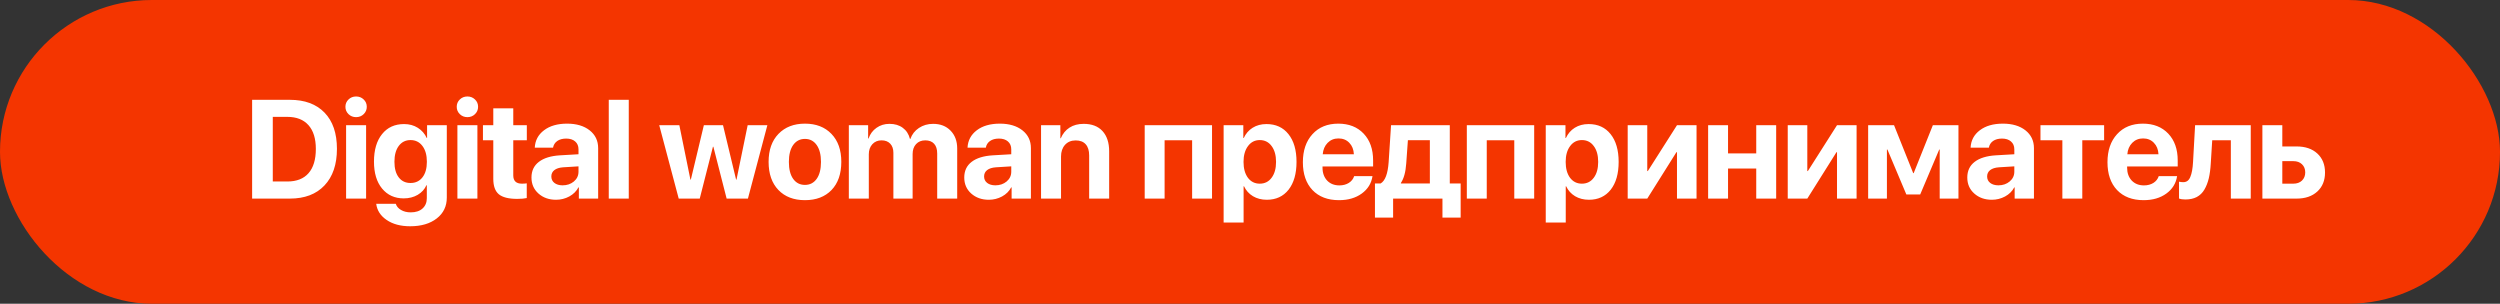
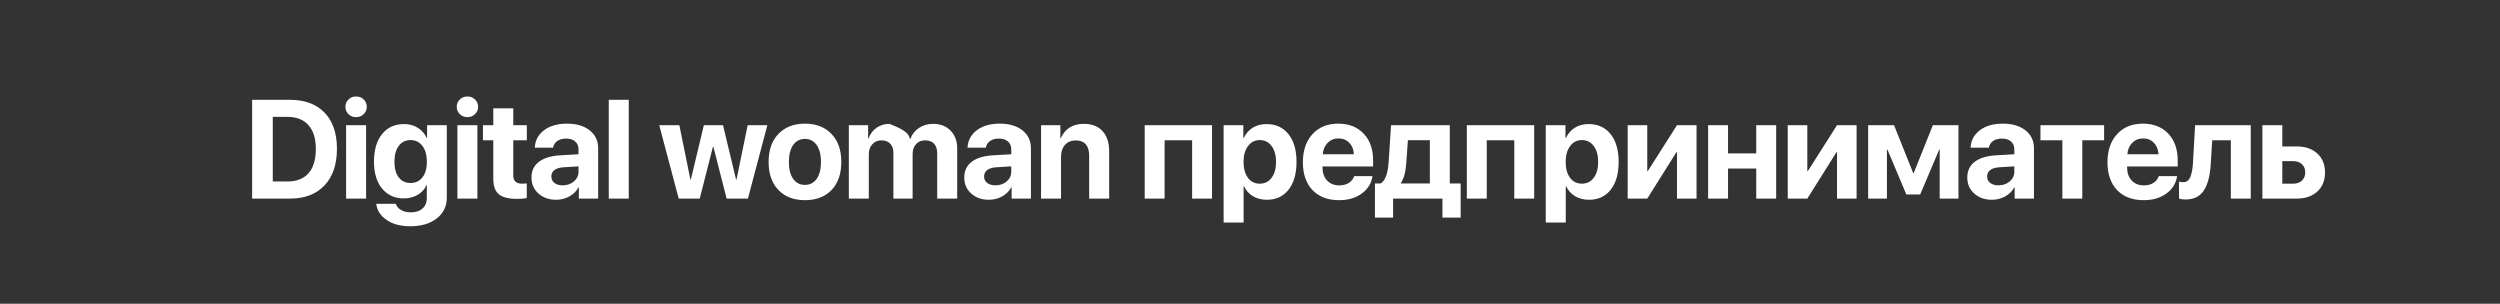
<svg xmlns="http://www.w3.org/2000/svg" width="107" height="13" viewBox="0 0 107 13" fill="none">
  <rect x="0" y="0" width="107" height="13" fill="#333333" stroke="none" />
-   <rect width="107" height="13" rx="6.5" fill="#F43500" />
-   <path d="M10.791 4.272H12.405C13.042 4.272 13.537 4.455 13.89 4.82C14.244 5.186 14.421 5.702 14.421 6.37C14.421 7.04 14.243 7.562 13.887 7.938C13.534 8.312 13.04 8.5 12.405 8.5H10.791V4.272ZM11.675 5.002V7.768H12.3C12.696 7.768 12.998 7.649 13.205 7.413C13.414 7.175 13.518 6.828 13.518 6.373C13.518 5.932 13.413 5.593 13.202 5.356C12.991 5.12 12.69 5.002 12.3 5.002H11.675ZM14.813 8.5V5.359H15.669V8.5H14.813ZM15.566 4.885C15.478 4.971 15.37 5.014 15.241 5.014C15.112 5.014 15.004 4.971 14.916 4.885C14.828 4.799 14.784 4.694 14.784 4.571C14.784 4.446 14.828 4.342 14.916 4.258C15.004 4.172 15.112 4.129 15.241 4.129C15.37 4.129 15.478 4.172 15.566 4.258C15.654 4.342 15.698 4.446 15.698 4.571C15.698 4.694 15.654 4.799 15.566 4.885ZM17.57 7.832C17.785 7.832 17.955 7.752 18.08 7.592C18.207 7.43 18.27 7.207 18.27 6.924C18.27 6.641 18.207 6.415 18.08 6.247C17.953 6.079 17.783 5.995 17.57 5.995C17.359 5.995 17.191 6.079 17.066 6.247C16.943 6.413 16.882 6.639 16.882 6.924C16.882 7.209 16.943 7.432 17.066 7.592C17.189 7.752 17.357 7.832 17.57 7.832ZM17.556 9.684C17.148 9.684 16.811 9.594 16.548 9.414C16.286 9.236 16.138 9.006 16.102 8.723H16.94C16.974 8.832 17.048 8.92 17.163 8.986C17.28 9.055 17.419 9.089 17.579 9.089C17.796 9.089 17.965 9.033 18.086 8.922C18.207 8.812 18.268 8.665 18.268 8.479V7.929H18.25C18.176 8.099 18.052 8.235 17.878 8.339C17.704 8.44 17.505 8.491 17.28 8.491C16.894 8.491 16.584 8.351 16.352 8.069C16.121 7.788 16.006 7.404 16.006 6.918C16.006 6.42 16.121 6.027 16.352 5.74C16.582 5.453 16.896 5.31 17.295 5.31C17.518 5.31 17.714 5.363 17.884 5.471C18.054 5.578 18.181 5.724 18.265 5.907H18.279V5.359H19.123V8.456C19.123 8.829 18.98 9.127 18.692 9.35C18.407 9.572 18.028 9.684 17.556 9.684ZM19.577 8.5V5.359H20.433V8.5H19.577ZM20.33 4.885C20.242 4.971 20.134 5.014 20.005 5.014C19.876 5.014 19.768 4.971 19.68 4.885C19.592 4.799 19.548 4.694 19.548 4.571C19.548 4.446 19.592 4.342 19.68 4.258C19.768 4.172 19.876 4.129 20.005 4.129C20.134 4.129 20.242 4.172 20.33 4.258C20.418 4.342 20.462 4.446 20.462 4.571C20.462 4.694 20.418 4.799 20.33 4.885ZM21.113 4.636H21.968V5.359H22.548V6.004H21.968V7.507C21.968 7.743 22.091 7.861 22.337 7.861C22.417 7.861 22.487 7.856 22.545 7.847V8.477C22.445 8.5 22.31 8.512 22.138 8.512C21.769 8.512 21.505 8.445 21.347 8.312C21.191 8.18 21.113 7.96 21.113 7.653V6.004H20.67V5.359H21.113V4.636ZM24.08 7.932C24.27 7.932 24.43 7.877 24.561 7.768C24.694 7.656 24.76 7.517 24.76 7.349V7.12L24.098 7.161C23.938 7.173 23.814 7.213 23.726 7.281C23.64 7.35 23.597 7.439 23.597 7.551C23.597 7.668 23.641 7.761 23.729 7.829C23.817 7.897 23.934 7.932 24.08 7.932ZM23.799 8.55C23.496 8.55 23.245 8.461 23.046 8.283C22.847 8.105 22.747 7.877 22.747 7.598C22.747 7.312 22.853 7.089 23.064 6.927C23.275 6.765 23.576 6.672 23.969 6.648L24.76 6.602V6.394C24.76 6.249 24.712 6.136 24.617 6.054C24.523 5.972 24.395 5.931 24.233 5.931C24.076 5.931 23.949 5.966 23.849 6.036C23.751 6.106 23.692 6.201 23.67 6.32H22.888C22.904 6.012 23.035 5.764 23.284 5.576C23.532 5.387 23.861 5.292 24.271 5.292C24.673 5.292 24.995 5.388 25.238 5.579C25.48 5.771 25.601 6.024 25.601 6.341V8.5H24.775V8.02H24.757C24.671 8.184 24.54 8.313 24.365 8.409C24.189 8.503 24 8.55 23.799 8.55ZM26.055 8.5V4.272H26.911V8.5H26.055ZM32.843 5.359L32.011 8.5H31.1L30.532 6.279H30.514L29.949 8.5H29.049L28.215 5.359H29.076L29.55 7.688H29.568L30.125 5.359H30.945L31.505 7.688H31.522L32 5.359H32.843ZM35.589 8.134C35.309 8.423 34.931 8.567 34.452 8.567C33.974 8.567 33.595 8.422 33.315 8.131C33.036 7.84 32.896 7.438 32.896 6.927C32.896 6.421 33.037 6.022 33.318 5.731C33.601 5.438 33.979 5.292 34.452 5.292C34.927 5.292 35.304 5.438 35.586 5.731C35.867 6.022 36.008 6.421 36.008 6.927C36.008 7.44 35.868 7.843 35.589 8.134ZM34.452 7.914C34.663 7.914 34.83 7.828 34.953 7.656C35.076 7.484 35.138 7.242 35.138 6.93C35.138 6.621 35.076 6.38 34.953 6.206C34.83 6.032 34.663 5.945 34.452 5.945C34.241 5.945 34.073 6.032 33.948 6.206C33.825 6.38 33.764 6.621 33.764 6.93C33.764 7.242 33.825 7.484 33.948 7.656C34.071 7.828 34.239 7.914 34.452 7.914ZM36.33 8.5V5.359H37.156V5.928H37.174C37.24 5.736 37.353 5.584 37.514 5.471C37.674 5.357 37.859 5.301 38.07 5.301C38.297 5.301 38.486 5.357 38.639 5.471C38.791 5.582 38.894 5.74 38.946 5.945H38.964C39.034 5.748 39.156 5.592 39.33 5.477C39.506 5.359 39.709 5.301 39.939 5.301C40.248 5.301 40.496 5.397 40.684 5.591C40.873 5.784 40.968 6.039 40.968 6.355V8.5H40.112V6.569C40.112 6.388 40.068 6.249 39.98 6.153C39.892 6.056 39.766 6.007 39.6 6.007C39.438 6.007 39.307 6.061 39.207 6.168C39.109 6.275 39.06 6.417 39.06 6.593V8.5H38.237V6.543C38.237 6.375 38.192 6.244 38.102 6.15C38.013 6.055 37.889 6.007 37.73 6.007C37.568 6.007 37.437 6.062 37.335 6.174C37.235 6.285 37.185 6.429 37.185 6.604V8.5H36.33ZM42.603 7.932C42.792 7.932 42.952 7.877 43.083 7.768C43.216 7.656 43.282 7.517 43.282 7.349V7.12L42.62 7.161C42.46 7.173 42.336 7.213 42.248 7.281C42.162 7.35 42.119 7.439 42.119 7.551C42.119 7.668 42.163 7.761 42.251 7.829C42.339 7.897 42.456 7.932 42.603 7.932ZM42.321 8.55C42.019 8.55 41.768 8.461 41.568 8.283C41.369 8.105 41.27 7.877 41.27 7.598C41.27 7.312 41.375 7.089 41.586 6.927C41.797 6.765 42.099 6.672 42.491 6.648L43.282 6.602V6.394C43.282 6.249 43.234 6.136 43.139 6.054C43.045 5.972 42.917 5.931 42.755 5.931C42.599 5.931 42.471 5.966 42.371 6.036C42.273 6.106 42.214 6.201 42.193 6.32H41.41C41.426 6.012 41.558 5.764 41.806 5.576C42.054 5.387 42.383 5.292 42.793 5.292C43.195 5.292 43.518 5.388 43.76 5.579C44.002 5.771 44.123 6.024 44.123 6.341V8.5H43.297V8.02H43.279C43.193 8.184 43.063 8.313 42.887 8.409C42.711 8.503 42.523 8.55 42.321 8.55ZM44.557 8.5V5.359H45.383V5.919H45.401C45.486 5.72 45.611 5.567 45.776 5.462C45.942 5.354 46.144 5.301 46.382 5.301C46.73 5.301 46.998 5.404 47.188 5.611C47.377 5.818 47.472 6.106 47.472 6.476V8.5H46.616V6.654C46.616 6.447 46.568 6.288 46.47 6.177C46.372 6.065 46.229 6.01 46.039 6.01C45.85 6.01 45.697 6.073 45.582 6.2C45.469 6.327 45.412 6.493 45.412 6.698V8.5H44.557ZM51.023 8.5V6.004H49.845V8.5H48.993V5.359H51.875V8.5H51.023ZM54.205 5.31C54.603 5.31 54.917 5.453 55.145 5.74C55.376 6.027 55.491 6.424 55.491 6.93C55.491 7.434 55.377 7.83 55.151 8.119C54.924 8.406 54.614 8.55 54.219 8.55C53.995 8.55 53.796 8.499 53.625 8.397C53.455 8.294 53.328 8.152 53.244 7.973H53.226V9.525H52.371V5.359H53.214V5.907H53.232C53.318 5.72 53.445 5.573 53.613 5.468C53.783 5.362 53.98 5.31 54.205 5.31ZM53.917 7.861C54.13 7.861 54.299 7.777 54.424 7.609C54.551 7.441 54.615 7.215 54.615 6.93C54.615 6.645 54.551 6.418 54.424 6.25C54.299 6.08 54.13 5.995 53.917 5.995C53.709 5.995 53.541 6.081 53.414 6.253C53.287 6.423 53.223 6.648 53.223 6.93C53.223 7.213 53.286 7.439 53.411 7.609C53.538 7.777 53.707 7.861 53.917 7.861ZM57.287 5.925C57.101 5.925 56.946 5.988 56.821 6.115C56.698 6.242 56.629 6.404 56.613 6.602H57.946C57.936 6.4 57.871 6.237 57.75 6.112C57.631 5.987 57.476 5.925 57.287 5.925ZM57.958 7.539H58.743C58.696 7.848 58.542 8.097 58.28 8.286C58.02 8.474 57.697 8.567 57.31 8.567C56.828 8.567 56.449 8.423 56.173 8.134C55.9 7.845 55.763 7.448 55.763 6.944C55.763 6.442 55.9 6.042 56.173 5.743C56.447 5.442 56.815 5.292 57.278 5.292C57.733 5.292 58.095 5.435 58.365 5.72C58.635 6.005 58.769 6.387 58.769 6.865V7.126H56.604V7.179C56.604 7.403 56.67 7.586 56.8 7.727C56.933 7.865 57.108 7.935 57.325 7.935C57.481 7.935 57.616 7.899 57.729 7.829C57.843 7.757 57.919 7.66 57.958 7.539ZM61.198 7.853V6.001H60.258L60.187 6.994C60.162 7.361 60.086 7.64 59.959 7.829V7.853H61.198ZM59.625 9.314H58.848V7.853H59.089C59.284 7.741 59.399 7.437 59.434 6.938L59.537 5.359H62.051V7.853H62.516V9.314H61.737V8.5H59.625V9.314ZM64.811 8.5V6.004H63.633V8.5H62.78V5.359H65.663V8.5H64.811ZM67.992 5.31C68.391 5.31 68.704 5.453 68.933 5.74C69.163 6.027 69.278 6.424 69.278 6.93C69.278 7.434 69.165 7.83 68.939 8.119C68.712 8.406 68.401 8.55 68.007 8.55C67.782 8.55 67.584 8.499 67.412 8.397C67.242 8.294 67.115 8.152 67.031 7.973H67.014V9.525H66.158V5.359H67.002V5.907H67.02C67.106 5.72 67.233 5.573 67.4 5.468C67.57 5.362 67.768 5.31 67.992 5.31ZM67.705 7.861C67.918 7.861 68.087 7.777 68.212 7.609C68.339 7.441 68.402 7.215 68.402 6.93C68.402 6.645 68.339 6.418 68.212 6.25C68.087 6.08 67.918 5.995 67.705 5.995C67.496 5.995 67.328 6.081 67.201 6.253C67.074 6.423 67.011 6.648 67.011 6.93C67.011 7.213 67.073 7.439 67.198 7.609C67.325 7.777 67.494 7.861 67.705 7.861ZM70.503 8.5H69.665V5.359H70.503V7.322H70.526L71.775 5.359H72.612V8.5H71.775V6.514H71.751L70.503 8.5ZM75.167 8.5V7.214H73.96V8.5H73.108V5.359H73.96V6.566H75.167V5.359H76.02V8.5H75.167ZM77.353 8.5H76.515V5.359H77.353V7.322H77.376L78.624 5.359H79.462V8.5H78.624V6.514H78.601L77.353 8.5ZM80.76 8.5H79.957V5.359H81.065L81.885 7.41H81.906L82.726 5.359H83.822V8.5H83.019V6.399H82.999L82.184 8.324H81.592L80.781 6.399H80.76V8.5ZM85.533 7.932C85.722 7.932 85.882 7.877 86.013 7.768C86.146 7.656 86.213 7.517 86.213 7.349V7.12L85.55 7.161C85.39 7.173 85.266 7.213 85.178 7.281C85.092 7.35 85.049 7.439 85.049 7.551C85.049 7.668 85.093 7.761 85.181 7.829C85.269 7.897 85.386 7.932 85.533 7.932ZM85.252 8.55C84.949 8.55 84.698 8.461 84.499 8.283C84.299 8.105 84.2 7.877 84.2 7.598C84.2 7.312 84.305 7.089 84.516 6.927C84.727 6.765 85.029 6.672 85.421 6.648L86.213 6.602V6.394C86.213 6.249 86.165 6.136 86.069 6.054C85.975 5.972 85.847 5.931 85.685 5.931C85.529 5.931 85.401 5.966 85.301 6.036C85.204 6.106 85.144 6.201 85.123 6.32H84.341C84.356 6.012 84.488 5.764 84.736 5.576C84.984 5.387 85.313 5.292 85.723 5.292C86.126 5.292 86.448 5.388 86.69 5.579C86.932 5.771 87.053 6.024 87.053 6.341V8.5H86.227V8.02H86.21C86.124 8.184 85.993 8.313 85.817 8.409C85.641 8.503 85.453 8.55 85.252 8.55ZM90.056 5.359V6.004H89.122V8.5H88.269V6.004H87.332V5.359H90.056ZM91.724 5.925C91.538 5.925 91.383 5.988 91.258 6.115C91.135 6.242 91.065 6.404 91.05 6.602H92.383C92.373 6.4 92.308 6.237 92.186 6.112C92.067 5.987 91.913 5.925 91.724 5.925ZM92.394 7.539H93.18C93.133 7.848 92.978 8.097 92.717 8.286C92.457 8.474 92.134 8.567 91.747 8.567C91.264 8.567 90.886 8.423 90.61 8.134C90.337 7.845 90.2 7.448 90.2 6.944C90.2 6.442 90.337 6.042 90.61 5.743C90.884 5.442 91.252 5.292 91.715 5.292C92.17 5.292 92.532 5.435 92.802 5.72C93.071 6.005 93.206 6.387 93.206 6.865V7.126H91.041V7.179C91.041 7.403 91.106 7.586 91.237 7.727C91.37 7.865 91.545 7.935 91.762 7.935C91.918 7.935 92.053 7.899 92.166 7.829C92.279 7.757 92.355 7.66 92.394 7.539ZM94.621 6.994C94.607 7.238 94.579 7.451 94.536 7.633C94.493 7.812 94.431 7.973 94.349 8.113C94.267 8.254 94.157 8.36 94.02 8.433C93.886 8.503 93.724 8.538 93.534 8.538C93.421 8.538 93.33 8.524 93.262 8.497V7.776C93.316 7.79 93.378 7.797 93.446 7.797C93.585 7.797 93.685 7.723 93.745 7.574C93.808 7.426 93.847 7.214 93.862 6.938L93.95 5.359H96.332V8.5H95.48V6.004H94.683L94.621 6.994ZM98.154 6.897H97.683V7.861H98.154C98.309 7.861 98.432 7.817 98.524 7.729C98.617 7.64 98.664 7.522 98.664 7.378C98.664 7.233 98.617 7.117 98.524 7.029C98.432 6.941 98.309 6.897 98.154 6.897ZM96.83 8.5V5.359H97.683V6.268H98.295C98.666 6.268 98.961 6.368 99.18 6.569C99.4 6.771 99.511 7.042 99.511 7.384C99.511 7.726 99.4 7.997 99.18 8.198C98.961 8.399 98.666 8.5 98.295 8.5H96.83Z" fill="white" />
+   <path d="M10.791 4.272H12.405C13.042 4.272 13.537 4.455 13.89 4.82C14.244 5.186 14.421 5.702 14.421 6.37C14.421 7.04 14.243 7.562 13.887 7.938C13.534 8.312 13.04 8.5 12.405 8.5H10.791V4.272ZM11.675 5.002V7.768H12.3C12.696 7.768 12.998 7.649 13.205 7.413C13.414 7.175 13.518 6.828 13.518 6.373C13.518 5.932 13.413 5.593 13.202 5.356C12.991 5.12 12.69 5.002 12.3 5.002H11.675ZM14.813 8.5V5.359H15.669V8.5H14.813ZM15.566 4.885C15.478 4.971 15.37 5.014 15.241 5.014C15.112 5.014 15.004 4.971 14.916 4.885C14.828 4.799 14.784 4.694 14.784 4.571C14.784 4.446 14.828 4.342 14.916 4.258C15.004 4.172 15.112 4.129 15.241 4.129C15.37 4.129 15.478 4.172 15.566 4.258C15.654 4.342 15.698 4.446 15.698 4.571C15.698 4.694 15.654 4.799 15.566 4.885ZM17.57 7.832C17.785 7.832 17.955 7.752 18.08 7.592C18.207 7.43 18.27 7.207 18.27 6.924C18.27 6.641 18.207 6.415 18.08 6.247C17.953 6.079 17.783 5.995 17.57 5.995C17.359 5.995 17.191 6.079 17.066 6.247C16.943 6.413 16.882 6.639 16.882 6.924C16.882 7.209 16.943 7.432 17.066 7.592C17.189 7.752 17.357 7.832 17.57 7.832ZM17.556 9.684C17.148 9.684 16.811 9.594 16.548 9.414C16.286 9.236 16.138 9.006 16.102 8.723H16.94C16.974 8.832 17.048 8.92 17.163 8.986C17.28 9.055 17.419 9.089 17.579 9.089C17.796 9.089 17.965 9.033 18.086 8.922C18.207 8.812 18.268 8.665 18.268 8.479V7.929H18.25C18.176 8.099 18.052 8.235 17.878 8.339C17.704 8.44 17.505 8.491 17.28 8.491C16.894 8.491 16.584 8.351 16.352 8.069C16.121 7.788 16.006 7.404 16.006 6.918C16.006 6.42 16.121 6.027 16.352 5.74C16.582 5.453 16.896 5.31 17.295 5.31C17.518 5.31 17.714 5.363 17.884 5.471C18.054 5.578 18.181 5.724 18.265 5.907H18.279V5.359H19.123V8.456C19.123 8.829 18.98 9.127 18.692 9.35C18.407 9.572 18.028 9.684 17.556 9.684ZM19.577 8.5V5.359H20.433V8.5H19.577ZM20.33 4.885C20.242 4.971 20.134 5.014 20.005 5.014C19.876 5.014 19.768 4.971 19.68 4.885C19.592 4.799 19.548 4.694 19.548 4.571C19.548 4.446 19.592 4.342 19.68 4.258C19.768 4.172 19.876 4.129 20.005 4.129C20.134 4.129 20.242 4.172 20.33 4.258C20.418 4.342 20.462 4.446 20.462 4.571C20.462 4.694 20.418 4.799 20.33 4.885ZM21.113 4.636H21.968V5.359H22.548V6.004H21.968V7.507C21.968 7.743 22.091 7.861 22.337 7.861C22.417 7.861 22.487 7.856 22.545 7.847V8.477C22.445 8.5 22.31 8.512 22.138 8.512C21.769 8.512 21.505 8.445 21.347 8.312C21.191 8.18 21.113 7.96 21.113 7.653V6.004H20.67V5.359H21.113V4.636ZM24.08 7.932C24.27 7.932 24.43 7.877 24.561 7.768C24.694 7.656 24.76 7.517 24.76 7.349V7.12L24.098 7.161C23.938 7.173 23.814 7.213 23.726 7.281C23.64 7.35 23.597 7.439 23.597 7.551C23.597 7.668 23.641 7.761 23.729 7.829C23.817 7.897 23.934 7.932 24.08 7.932ZM23.799 8.55C23.496 8.55 23.245 8.461 23.046 8.283C22.847 8.105 22.747 7.877 22.747 7.598C22.747 7.312 22.853 7.089 23.064 6.927C23.275 6.765 23.576 6.672 23.969 6.648L24.76 6.602V6.394C24.76 6.249 24.712 6.136 24.617 6.054C24.523 5.972 24.395 5.931 24.233 5.931C24.076 5.931 23.949 5.966 23.849 6.036C23.751 6.106 23.692 6.201 23.67 6.32H22.888C22.904 6.012 23.035 5.764 23.284 5.576C23.532 5.387 23.861 5.292 24.271 5.292C24.673 5.292 24.995 5.388 25.238 5.579C25.48 5.771 25.601 6.024 25.601 6.341V8.5H24.775V8.02H24.757C24.671 8.184 24.54 8.313 24.365 8.409C24.189 8.503 24 8.55 23.799 8.55ZM26.055 8.5V4.272H26.911V8.5H26.055ZM32.843 5.359L32.011 8.5H31.1L30.532 6.279H30.514L29.949 8.5H29.049L28.215 5.359H29.076L29.55 7.688H29.568L30.125 5.359H30.945L31.505 7.688H31.522L32 5.359H32.843ZM35.589 8.134C35.309 8.423 34.931 8.567 34.452 8.567C33.974 8.567 33.595 8.422 33.315 8.131C33.036 7.84 32.896 7.438 32.896 6.927C32.896 6.421 33.037 6.022 33.318 5.731C33.601 5.438 33.979 5.292 34.452 5.292C34.927 5.292 35.304 5.438 35.586 5.731C35.867 6.022 36.008 6.421 36.008 6.927C36.008 7.44 35.868 7.843 35.589 8.134ZM34.452 7.914C34.663 7.914 34.83 7.828 34.953 7.656C35.076 7.484 35.138 7.242 35.138 6.93C35.138 6.621 35.076 6.38 34.953 6.206C34.83 6.032 34.663 5.945 34.452 5.945C34.241 5.945 34.073 6.032 33.948 6.206C33.825 6.38 33.764 6.621 33.764 6.93C33.764 7.242 33.825 7.484 33.948 7.656C34.071 7.828 34.239 7.914 34.452 7.914ZM36.33 8.5V5.359H37.156V5.928H37.174C37.24 5.736 37.353 5.584 37.514 5.471C37.674 5.357 37.859 5.301 38.07 5.301C38.791 5.582 38.894 5.74 38.946 5.945H38.964C39.034 5.748 39.156 5.592 39.33 5.477C39.506 5.359 39.709 5.301 39.939 5.301C40.248 5.301 40.496 5.397 40.684 5.591C40.873 5.784 40.968 6.039 40.968 6.355V8.5H40.112V6.569C40.112 6.388 40.068 6.249 39.98 6.153C39.892 6.056 39.766 6.007 39.6 6.007C39.438 6.007 39.307 6.061 39.207 6.168C39.109 6.275 39.06 6.417 39.06 6.593V8.5H38.237V6.543C38.237 6.375 38.192 6.244 38.102 6.15C38.013 6.055 37.889 6.007 37.73 6.007C37.568 6.007 37.437 6.062 37.335 6.174C37.235 6.285 37.185 6.429 37.185 6.604V8.5H36.33ZM42.603 7.932C42.792 7.932 42.952 7.877 43.083 7.768C43.216 7.656 43.282 7.517 43.282 7.349V7.12L42.62 7.161C42.46 7.173 42.336 7.213 42.248 7.281C42.162 7.35 42.119 7.439 42.119 7.551C42.119 7.668 42.163 7.761 42.251 7.829C42.339 7.897 42.456 7.932 42.603 7.932ZM42.321 8.55C42.019 8.55 41.768 8.461 41.568 8.283C41.369 8.105 41.27 7.877 41.27 7.598C41.27 7.312 41.375 7.089 41.586 6.927C41.797 6.765 42.099 6.672 42.491 6.648L43.282 6.602V6.394C43.282 6.249 43.234 6.136 43.139 6.054C43.045 5.972 42.917 5.931 42.755 5.931C42.599 5.931 42.471 5.966 42.371 6.036C42.273 6.106 42.214 6.201 42.193 6.32H41.41C41.426 6.012 41.558 5.764 41.806 5.576C42.054 5.387 42.383 5.292 42.793 5.292C43.195 5.292 43.518 5.388 43.76 5.579C44.002 5.771 44.123 6.024 44.123 6.341V8.5H43.297V8.02H43.279C43.193 8.184 43.063 8.313 42.887 8.409C42.711 8.503 42.523 8.55 42.321 8.55ZM44.557 8.5V5.359H45.383V5.919H45.401C45.486 5.72 45.611 5.567 45.776 5.462C45.942 5.354 46.144 5.301 46.382 5.301C46.73 5.301 46.998 5.404 47.188 5.611C47.377 5.818 47.472 6.106 47.472 6.476V8.5H46.616V6.654C46.616 6.447 46.568 6.288 46.47 6.177C46.372 6.065 46.229 6.01 46.039 6.01C45.85 6.01 45.697 6.073 45.582 6.2C45.469 6.327 45.412 6.493 45.412 6.698V8.5H44.557ZM51.023 8.5V6.004H49.845V8.5H48.993V5.359H51.875V8.5H51.023ZM54.205 5.31C54.603 5.31 54.917 5.453 55.145 5.74C55.376 6.027 55.491 6.424 55.491 6.93C55.491 7.434 55.377 7.83 55.151 8.119C54.924 8.406 54.614 8.55 54.219 8.55C53.995 8.55 53.796 8.499 53.625 8.397C53.455 8.294 53.328 8.152 53.244 7.973H53.226V9.525H52.371V5.359H53.214V5.907H53.232C53.318 5.72 53.445 5.573 53.613 5.468C53.783 5.362 53.98 5.31 54.205 5.31ZM53.917 7.861C54.13 7.861 54.299 7.777 54.424 7.609C54.551 7.441 54.615 7.215 54.615 6.93C54.615 6.645 54.551 6.418 54.424 6.25C54.299 6.08 54.13 5.995 53.917 5.995C53.709 5.995 53.541 6.081 53.414 6.253C53.287 6.423 53.223 6.648 53.223 6.93C53.223 7.213 53.286 7.439 53.411 7.609C53.538 7.777 53.707 7.861 53.917 7.861ZM57.287 5.925C57.101 5.925 56.946 5.988 56.821 6.115C56.698 6.242 56.629 6.404 56.613 6.602H57.946C57.936 6.4 57.871 6.237 57.75 6.112C57.631 5.987 57.476 5.925 57.287 5.925ZM57.958 7.539H58.743C58.696 7.848 58.542 8.097 58.28 8.286C58.02 8.474 57.697 8.567 57.31 8.567C56.828 8.567 56.449 8.423 56.173 8.134C55.9 7.845 55.763 7.448 55.763 6.944C55.763 6.442 55.9 6.042 56.173 5.743C56.447 5.442 56.815 5.292 57.278 5.292C57.733 5.292 58.095 5.435 58.365 5.72C58.635 6.005 58.769 6.387 58.769 6.865V7.126H56.604V7.179C56.604 7.403 56.67 7.586 56.8 7.727C56.933 7.865 57.108 7.935 57.325 7.935C57.481 7.935 57.616 7.899 57.729 7.829C57.843 7.757 57.919 7.66 57.958 7.539ZM61.198 7.853V6.001H60.258L60.187 6.994C60.162 7.361 60.086 7.64 59.959 7.829V7.853H61.198ZM59.625 9.314H58.848V7.853H59.089C59.284 7.741 59.399 7.437 59.434 6.938L59.537 5.359H62.051V7.853H62.516V9.314H61.737V8.5H59.625V9.314ZM64.811 8.5V6.004H63.633V8.5H62.78V5.359H65.663V8.5H64.811ZM67.992 5.31C68.391 5.31 68.704 5.453 68.933 5.74C69.163 6.027 69.278 6.424 69.278 6.93C69.278 7.434 69.165 7.83 68.939 8.119C68.712 8.406 68.401 8.55 68.007 8.55C67.782 8.55 67.584 8.499 67.412 8.397C67.242 8.294 67.115 8.152 67.031 7.973H67.014V9.525H66.158V5.359H67.002V5.907H67.02C67.106 5.72 67.233 5.573 67.4 5.468C67.57 5.362 67.768 5.31 67.992 5.31ZM67.705 7.861C67.918 7.861 68.087 7.777 68.212 7.609C68.339 7.441 68.402 7.215 68.402 6.93C68.402 6.645 68.339 6.418 68.212 6.25C68.087 6.08 67.918 5.995 67.705 5.995C67.496 5.995 67.328 6.081 67.201 6.253C67.074 6.423 67.011 6.648 67.011 6.93C67.011 7.213 67.073 7.439 67.198 7.609C67.325 7.777 67.494 7.861 67.705 7.861ZM70.503 8.5H69.665V5.359H70.503V7.322H70.526L71.775 5.359H72.612V8.5H71.775V6.514H71.751L70.503 8.5ZM75.167 8.5V7.214H73.96V8.5H73.108V5.359H73.96V6.566H75.167V5.359H76.02V8.5H75.167ZM77.353 8.5H76.515V5.359H77.353V7.322H77.376L78.624 5.359H79.462V8.5H78.624V6.514H78.601L77.353 8.5ZM80.76 8.5H79.957V5.359H81.065L81.885 7.41H81.906L82.726 5.359H83.822V8.5H83.019V6.399H82.999L82.184 8.324H81.592L80.781 6.399H80.76V8.5ZM85.533 7.932C85.722 7.932 85.882 7.877 86.013 7.768C86.146 7.656 86.213 7.517 86.213 7.349V7.12L85.55 7.161C85.39 7.173 85.266 7.213 85.178 7.281C85.092 7.35 85.049 7.439 85.049 7.551C85.049 7.668 85.093 7.761 85.181 7.829C85.269 7.897 85.386 7.932 85.533 7.932ZM85.252 8.55C84.949 8.55 84.698 8.461 84.499 8.283C84.299 8.105 84.2 7.877 84.2 7.598C84.2 7.312 84.305 7.089 84.516 6.927C84.727 6.765 85.029 6.672 85.421 6.648L86.213 6.602V6.394C86.213 6.249 86.165 6.136 86.069 6.054C85.975 5.972 85.847 5.931 85.685 5.931C85.529 5.931 85.401 5.966 85.301 6.036C85.204 6.106 85.144 6.201 85.123 6.32H84.341C84.356 6.012 84.488 5.764 84.736 5.576C84.984 5.387 85.313 5.292 85.723 5.292C86.126 5.292 86.448 5.388 86.69 5.579C86.932 5.771 87.053 6.024 87.053 6.341V8.5H86.227V8.02H86.21C86.124 8.184 85.993 8.313 85.817 8.409C85.641 8.503 85.453 8.55 85.252 8.55ZM90.056 5.359V6.004H89.122V8.5H88.269V6.004H87.332V5.359H90.056ZM91.724 5.925C91.538 5.925 91.383 5.988 91.258 6.115C91.135 6.242 91.065 6.404 91.05 6.602H92.383C92.373 6.4 92.308 6.237 92.186 6.112C92.067 5.987 91.913 5.925 91.724 5.925ZM92.394 7.539H93.18C93.133 7.848 92.978 8.097 92.717 8.286C92.457 8.474 92.134 8.567 91.747 8.567C91.264 8.567 90.886 8.423 90.61 8.134C90.337 7.845 90.2 7.448 90.2 6.944C90.2 6.442 90.337 6.042 90.61 5.743C90.884 5.442 91.252 5.292 91.715 5.292C92.17 5.292 92.532 5.435 92.802 5.72C93.071 6.005 93.206 6.387 93.206 6.865V7.126H91.041V7.179C91.041 7.403 91.106 7.586 91.237 7.727C91.37 7.865 91.545 7.935 91.762 7.935C91.918 7.935 92.053 7.899 92.166 7.829C92.279 7.757 92.355 7.66 92.394 7.539ZM94.621 6.994C94.607 7.238 94.579 7.451 94.536 7.633C94.493 7.812 94.431 7.973 94.349 8.113C94.267 8.254 94.157 8.36 94.02 8.433C93.886 8.503 93.724 8.538 93.534 8.538C93.421 8.538 93.33 8.524 93.262 8.497V7.776C93.316 7.79 93.378 7.797 93.446 7.797C93.585 7.797 93.685 7.723 93.745 7.574C93.808 7.426 93.847 7.214 93.862 6.938L93.95 5.359H96.332V8.5H95.48V6.004H94.683L94.621 6.994ZM98.154 6.897H97.683V7.861H98.154C98.309 7.861 98.432 7.817 98.524 7.729C98.617 7.64 98.664 7.522 98.664 7.378C98.664 7.233 98.617 7.117 98.524 7.029C98.432 6.941 98.309 6.897 98.154 6.897ZM96.83 8.5V5.359H97.683V6.268H98.295C98.666 6.268 98.961 6.368 99.18 6.569C99.4 6.771 99.511 7.042 99.511 7.384C99.511 7.726 99.4 7.997 99.18 8.198C98.961 8.399 98.666 8.5 98.295 8.5H96.83Z" fill="white" />
</svg>